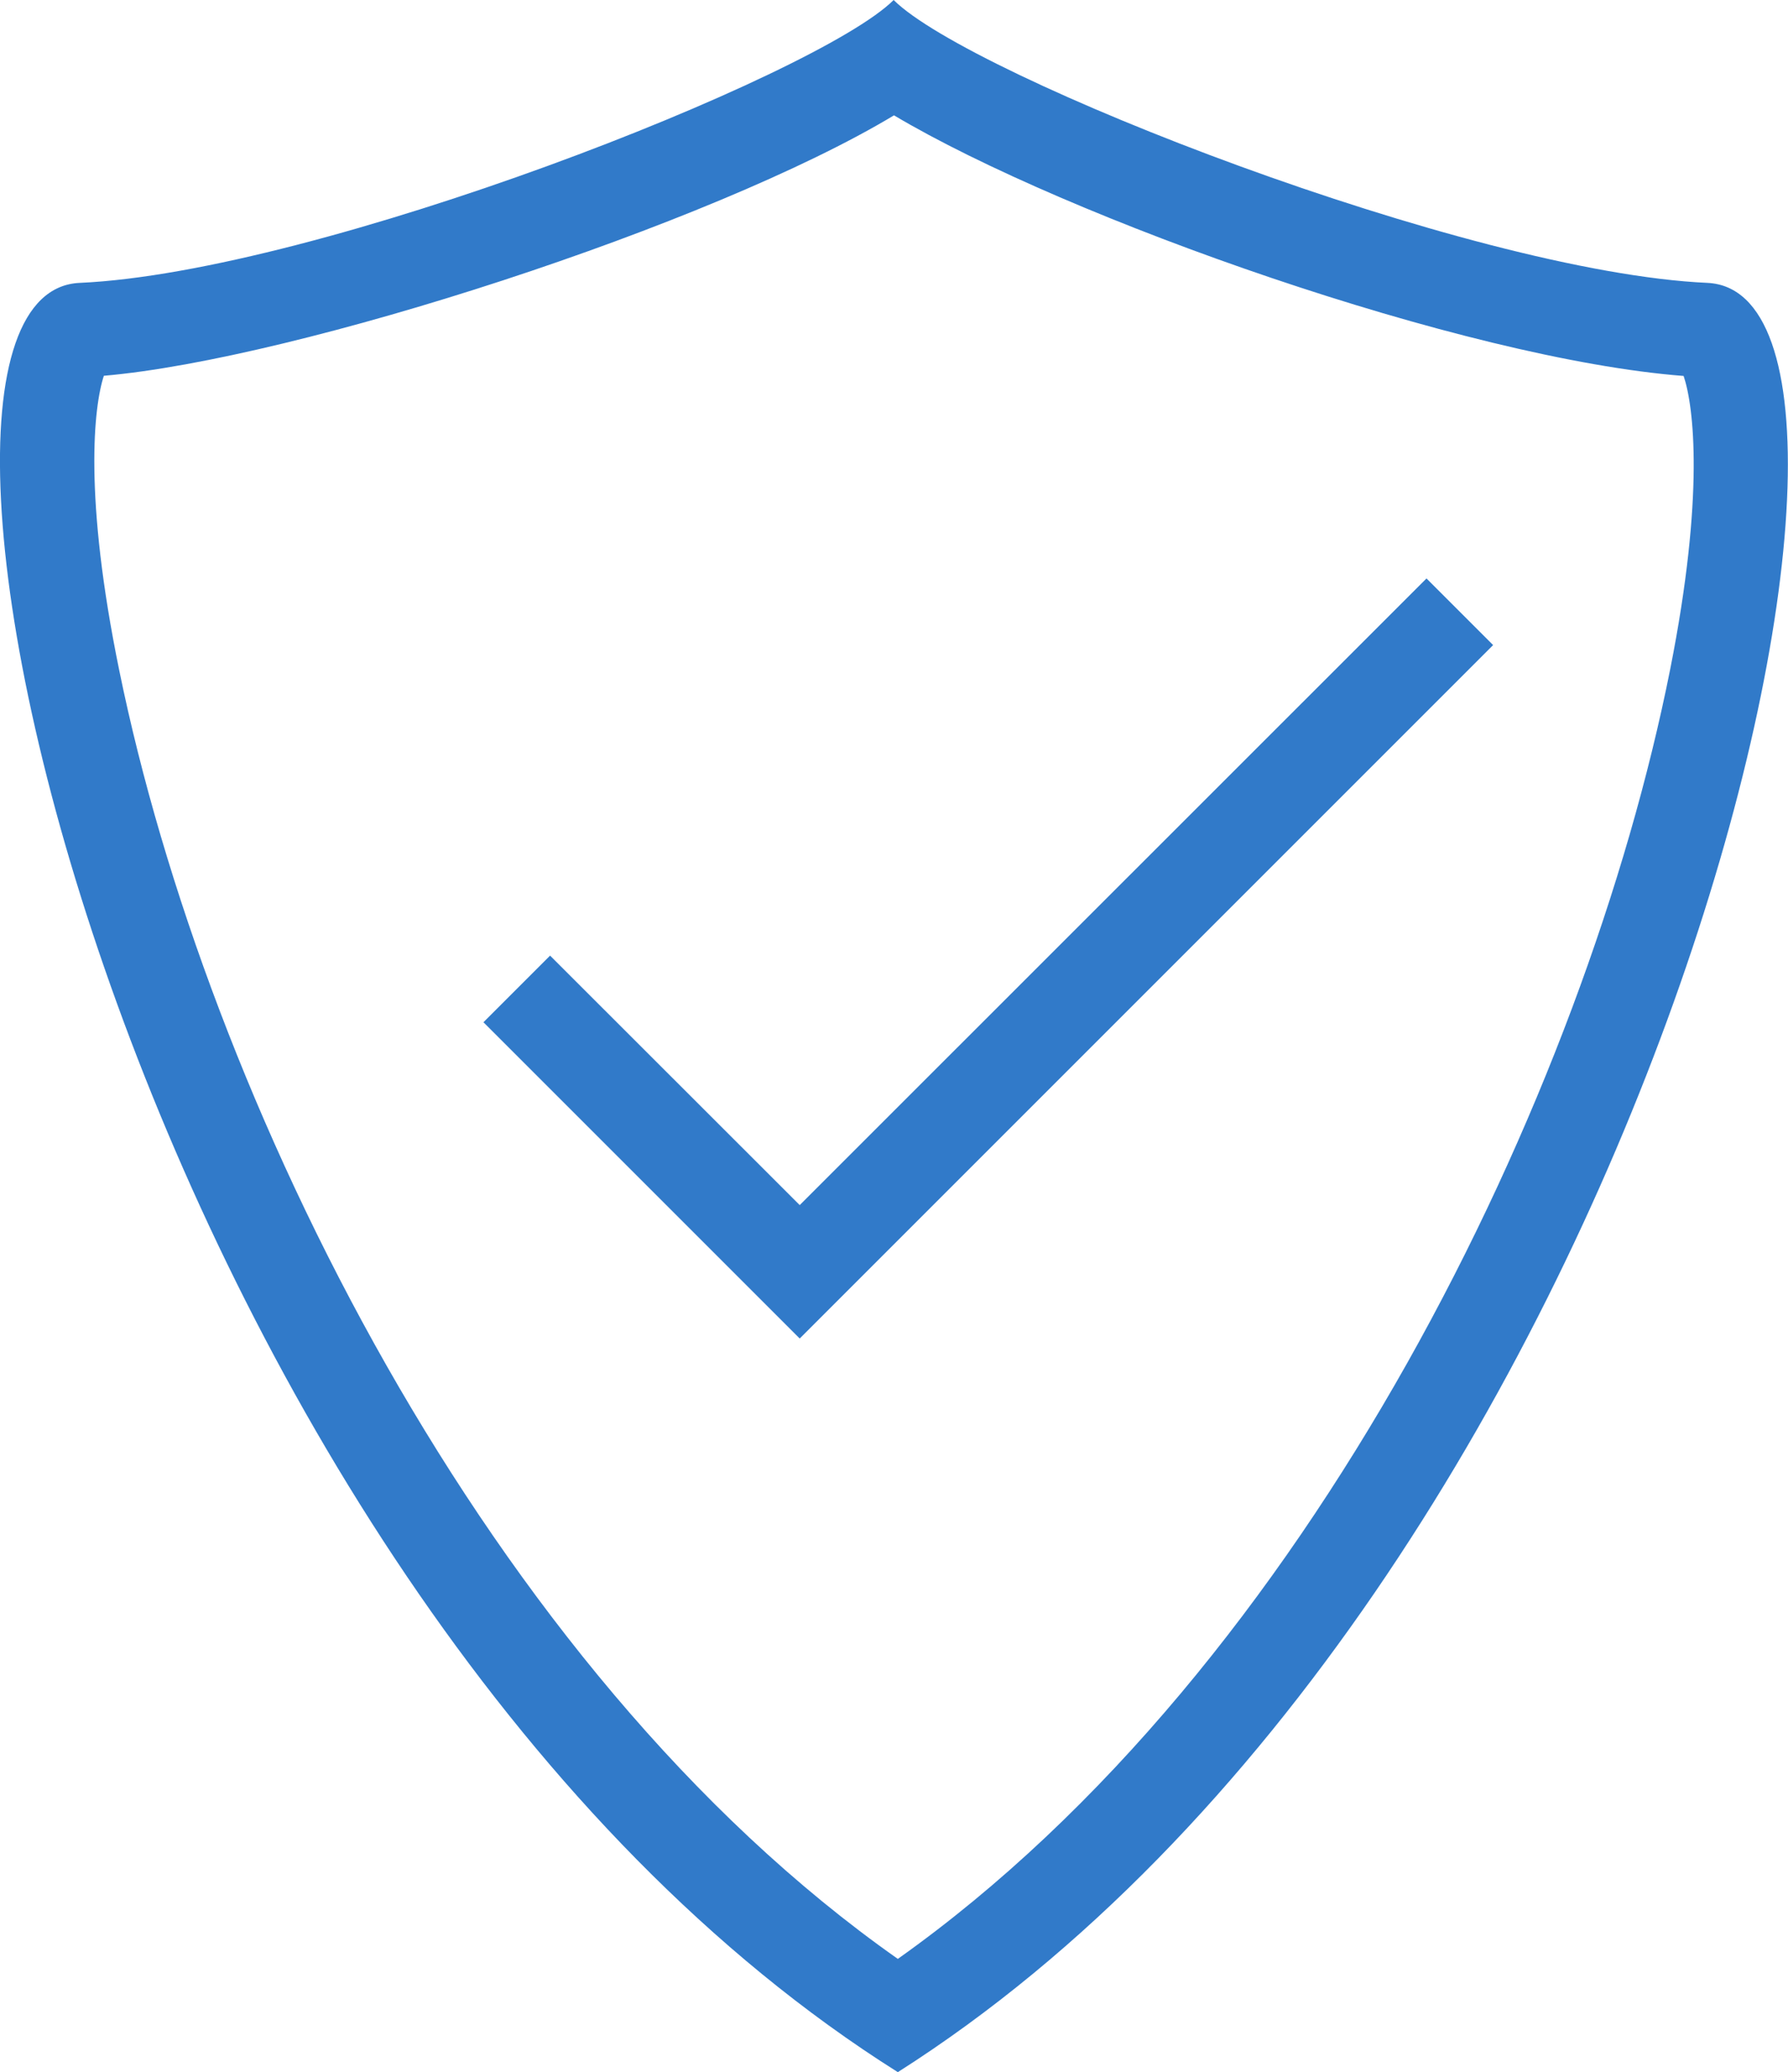
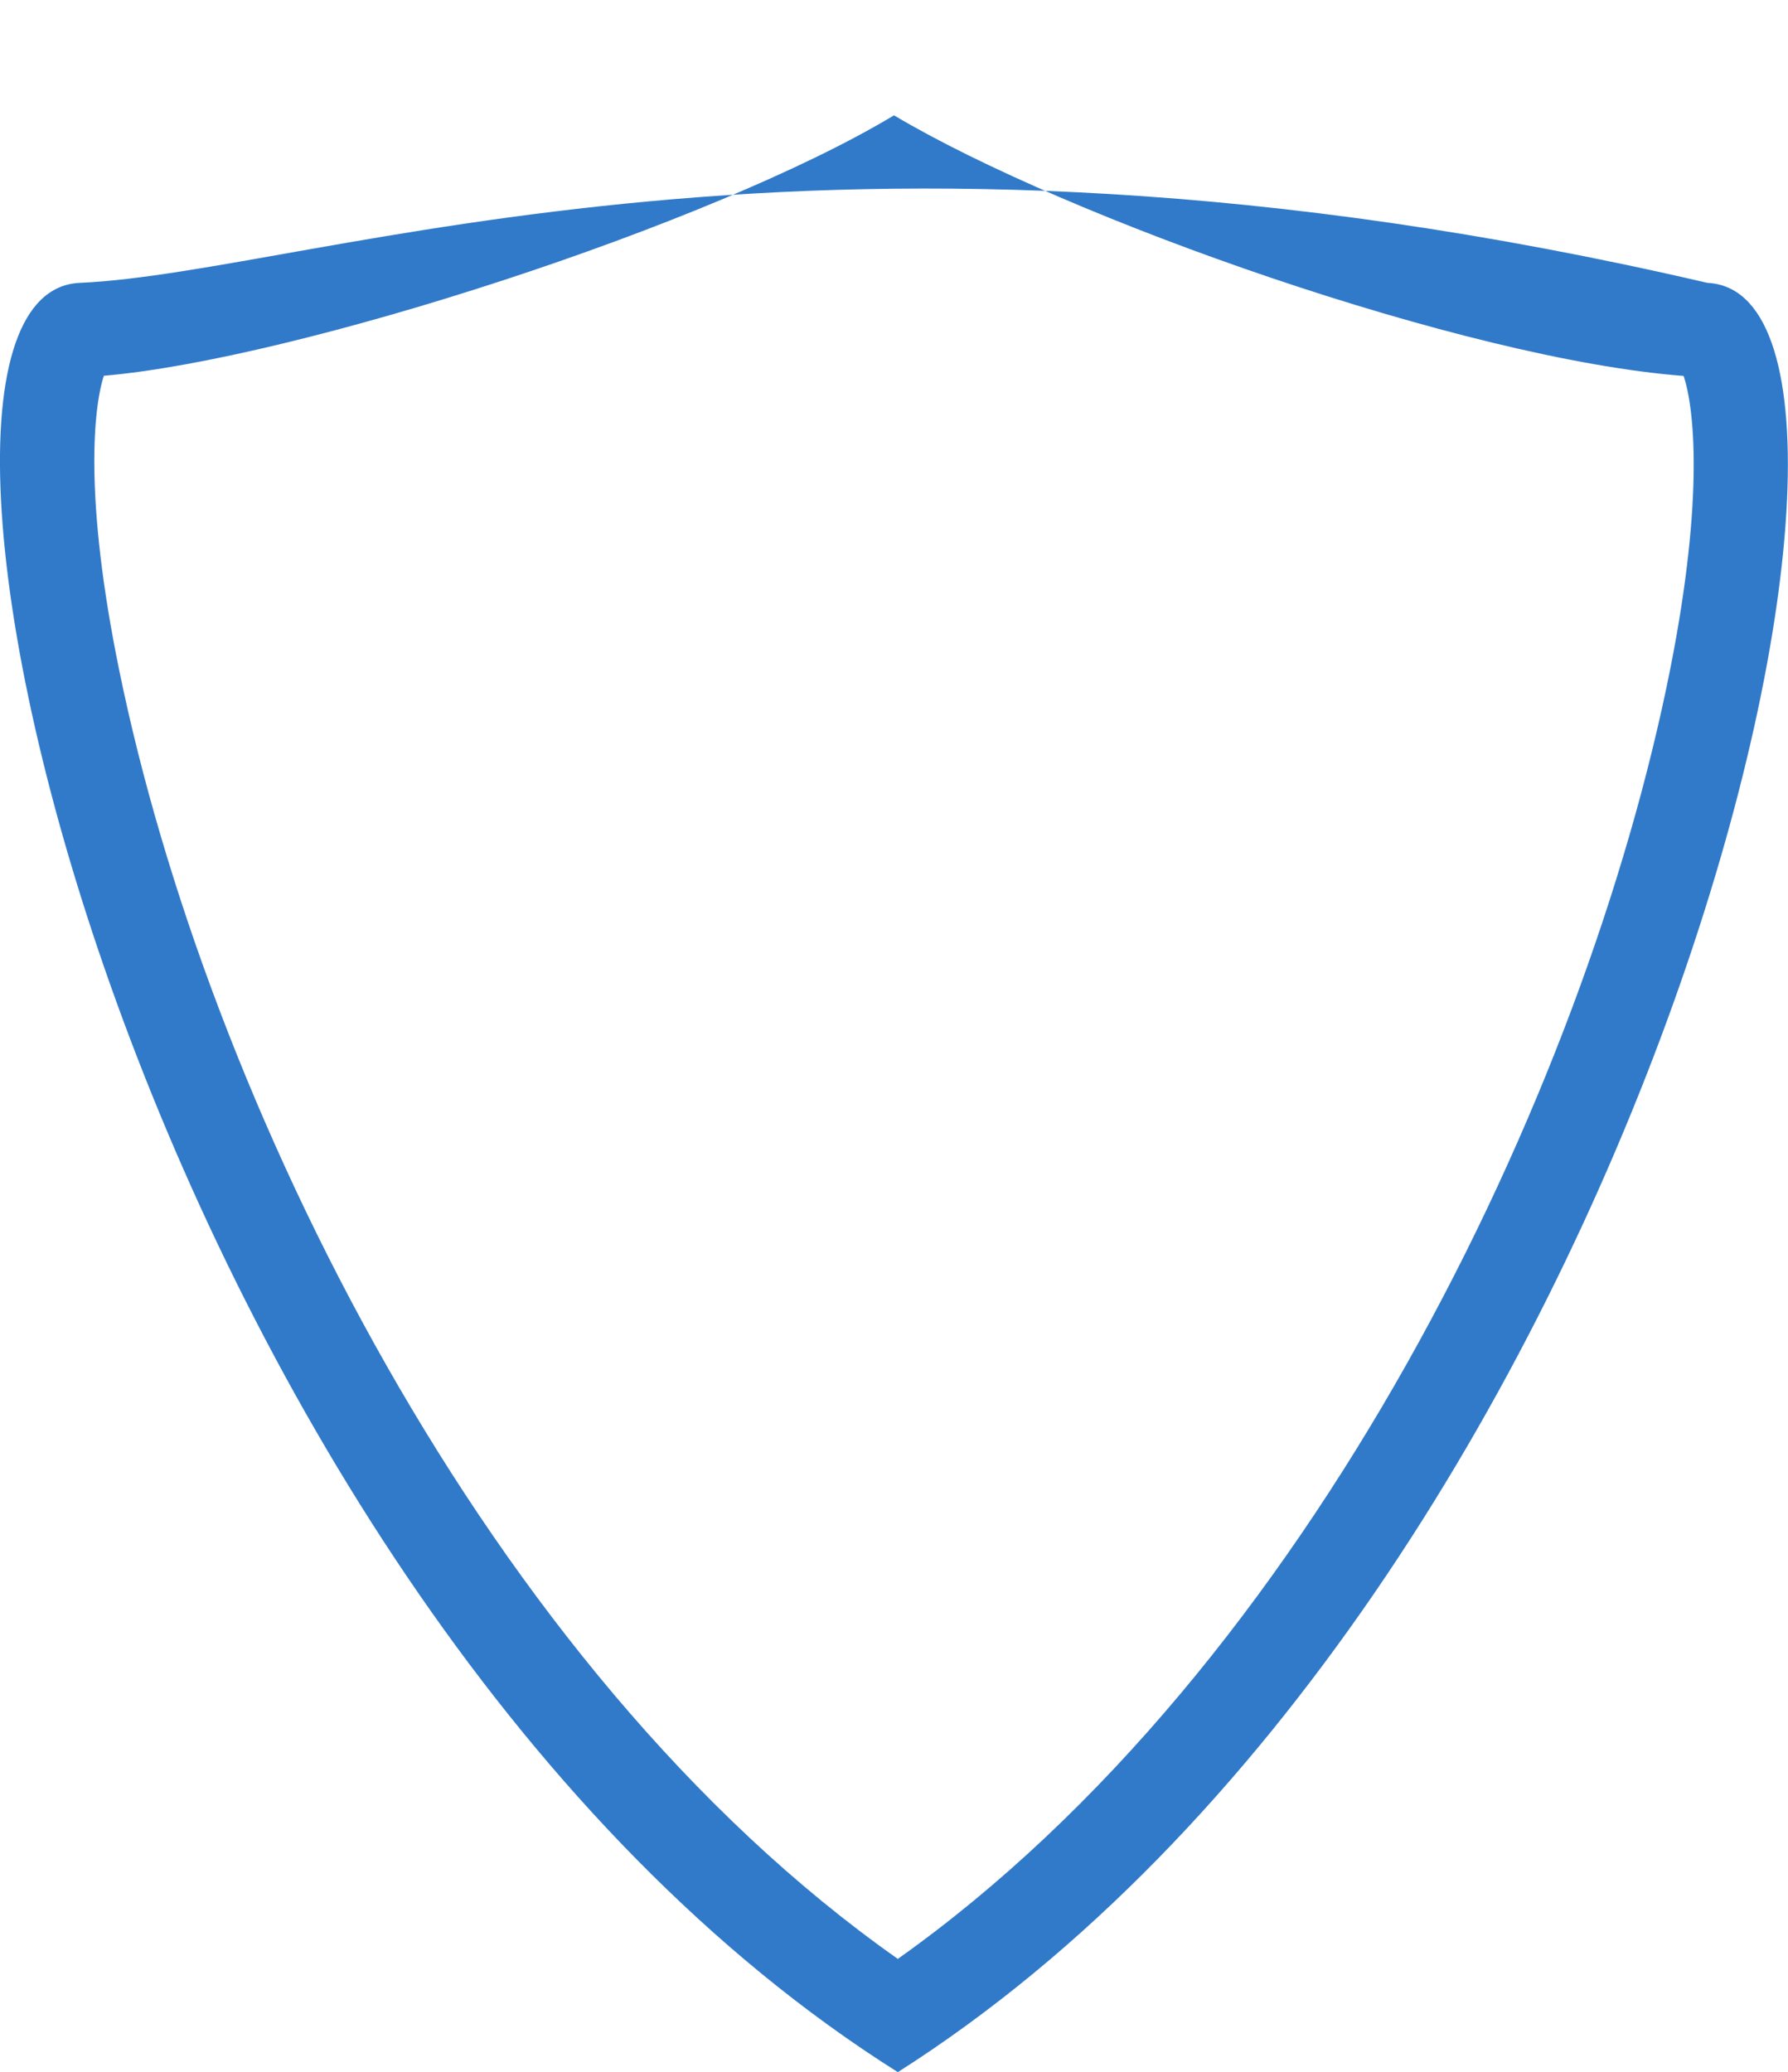
<svg xmlns="http://www.w3.org/2000/svg" id="Capa_2" data-name="Capa 2" viewBox="0 0 102.78 119.11">
  <defs>
    <style>
      .cls-1 {
        fill: #317ac9;
      }
    </style>
  </defs>
  <g id="Capa_1-2" data-name="Capa 1">
    <g>
-       <path class="cls-1" d="M98.15,16.26c-13.72-.61-42.38-11.86-46.78-16.26C46.99,4.37,18.29,15.65,4.58,16.26c-13.72.61,3.78,75.61,47.03,102.85,43.17-27.44,60.24-102.24,46.53-102.85M96.01,38.46c-4.85,24.39-20.71,57.34-44.4,74.14C27.89,95.92,11.86,62.99,6.86,38.56c-2.06-10.04-1.47-15.19-.89-16.96,11.06-.95,34.97-8.68,45.42-14.97,9.97,5.93,32.79,14.01,45.39,14.98.59,1.75,1.21,6.86-.77,16.85" />
-       <polygon class="cls-1" points="45.97 69.27 31.62 54.93 27.79 58.76 45.97 76.94 85.83 37.08 82 33.25 45.97 69.27" />
+       <path class="cls-1" d="M98.15,16.26C46.99,4.37,18.29,15.65,4.58,16.26c-13.72.61,3.78,75.61,47.03,102.85,43.17-27.44,60.24-102.24,46.53-102.85M96.01,38.46c-4.85,24.39-20.71,57.34-44.4,74.14C27.89,95.92,11.86,62.99,6.86,38.56c-2.06-10.04-1.47-15.19-.89-16.96,11.06-.95,34.97-8.68,45.42-14.97,9.97,5.93,32.79,14.01,45.39,14.98.59,1.75,1.21,6.86-.77,16.85" />
    </g>
  </g>
</svg>